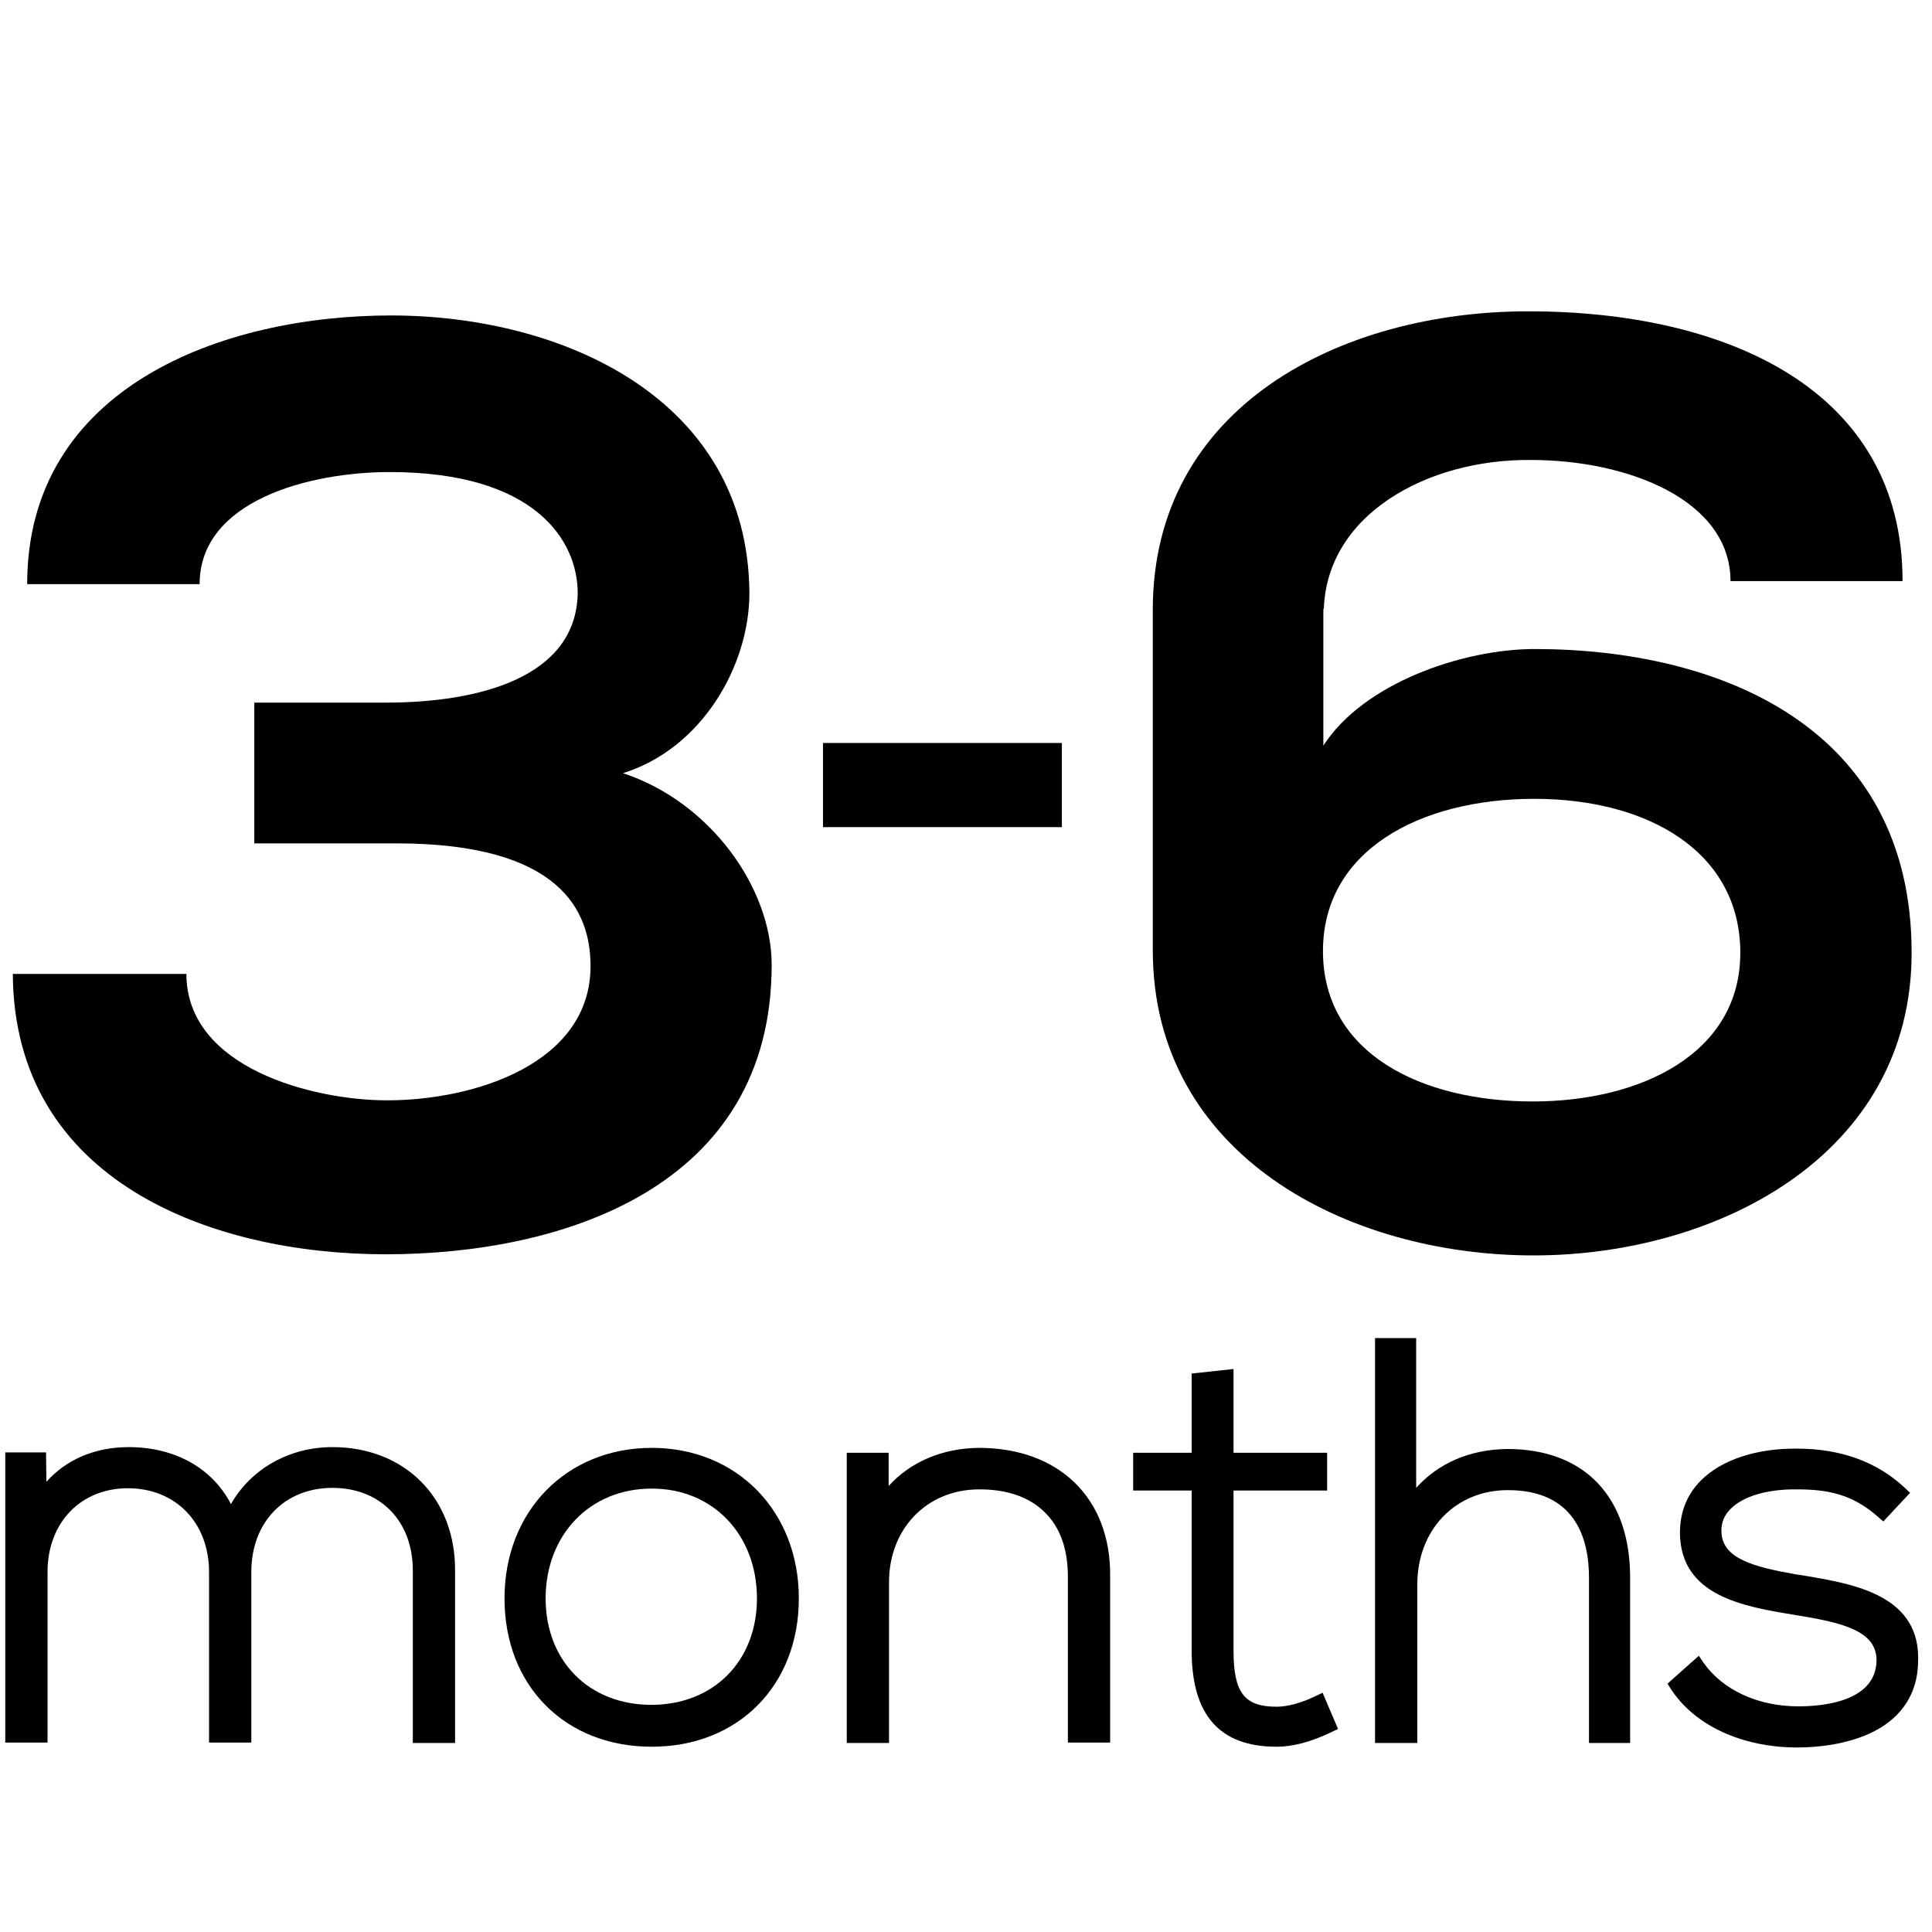
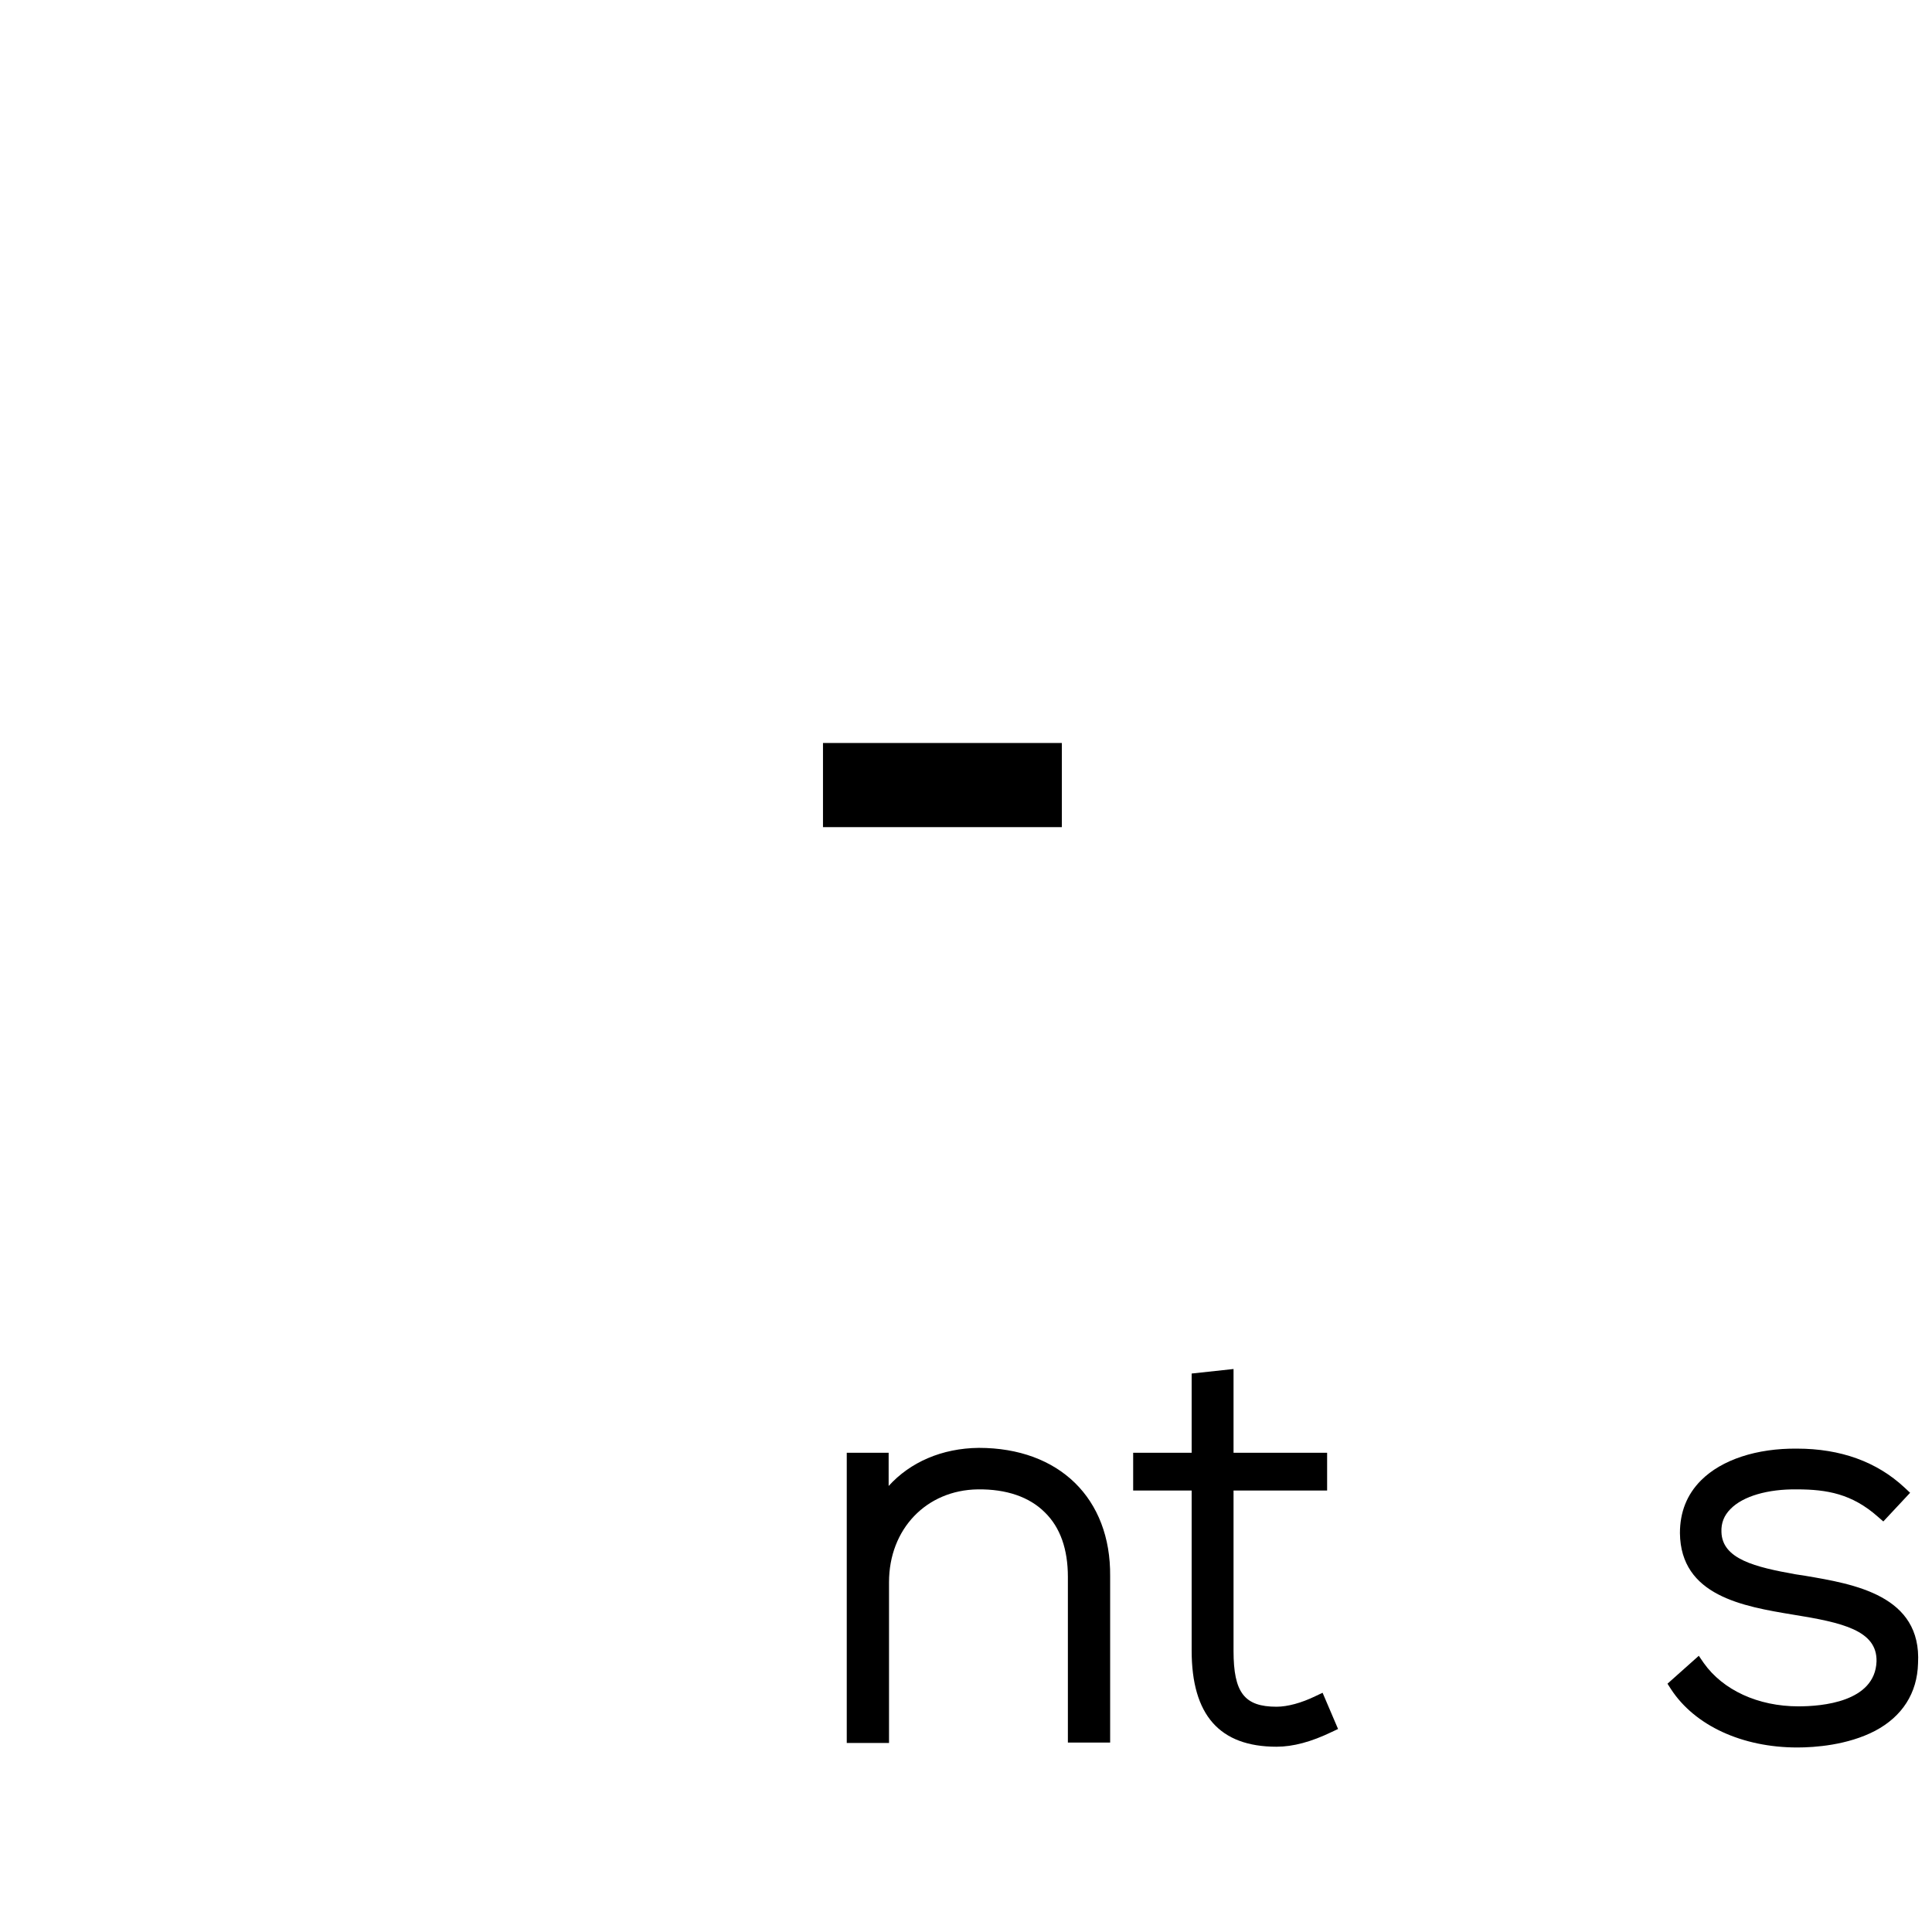
<svg xmlns="http://www.w3.org/2000/svg" version="1.1" id="Capa_1" x="0px" y="0px" viewBox="0 0 512 512" style="enable-background:new 0 0 512 512;" xml:space="preserve">
  <g>
-     <path d="M67.4,223.5v-37.3h34.9c24.5,0,50.4-6.6,50.8-29c0-13.8-11.1-32.1-49.8-32.1c-21.4,0-50.4,7.6-50.4,29.7H7.2   c0-52.2,51.8-71.2,96.4-71.2c45.6,0,94.7,22.1,95,73.6c0,19-12.4,41.1-33.5,47.7c23.1,7.6,39.4,30.4,39.4,50.8   c0,59.1-55.6,76.7-102.3,76.7c-46,0-98.5-19.3-98.8-74.3h46c0,24.9,33.5,33.5,53.2,33.5c23.1,0,53.9-9.7,53.9-35.6   c0-14.5-7.9-32.5-51.5-32.5L67.4,223.5L67.4,223.5z" />
-     <path d="M350.7,161.3v36.3c10.7-16.6,37-25.6,56-25.6c48.7,0,99.9,20.4,99.9,80.5c0,53.6-51.5,80.2-100.2,80.2   c-49.4,0-100.9-26.6-100.9-80.9v-90.2c0-53.9,49.8-79.1,99.5-79.1c52.5,0,99.2,20.7,99.2,71.5h-45.6c0-21.4-27-32.1-52.9-32.1   c-27.3-0.3-54.9,14.5-54.9,40.8v-1.4H350.7z M461.2,252.5c0-26.6-24.2-40.8-54.6-40.8s-56.3,13.8-56,40.8   c0.3,26.6,25.9,39.4,55.6,39.4C435,291.9,461.2,279.1,461.2,252.5z" />
-   </g>
+     </g>
  <g>
-     <path d="M88.1,383.5c-11.5,0-21.6,5.8-26.9,15.1c-4.9-9.5-14.8-15.1-27.1-15.1c-8.9,0-16.6,3.3-21.8,9.2l-0.1-7.8H1.4v76.9h11.2   v-45.2c0-13.1,8.8-22.2,21.3-22.2c12.6,0,21.5,9.1,21.5,22.2v45.2h11.2v-45.2c0-13.2,8.8-22.3,21.5-22.3s21.3,8.8,21.3,21.9v45.7   h11.2v-45.7C120.7,397,107.3,383.5,88.1,383.5z" />
-     <path d="M172.7,383.7c-22.6,0-39,16.8-39,39.9c0,23.2,16.1,39.3,39,39.3s39-16.2,39-39.3C211.7,400.5,195.3,383.7,172.7,383.7z    M200.6,423.6c0,16.6-11.5,28.2-28,28.2s-28-11.6-28-28.2c0-16.9,11.8-29.1,28-29.1C188.9,394.4,200.6,406.7,200.6,423.6z" />
    <path d="M259.4,383.7c-9.8,0.1-18.2,3.8-23.9,10.1V385h-11.1v76.9h11.2v-42.6c0-14.1,9.9-24.4,23.5-24.6c7.6-0.1,13.7,2,17.8,6.1   c4.1,4,6.1,9.8,6.1,17.1v43.9h11.2v-44.1C294.4,397.1,280.7,383.7,259.4,383.7z" />
    <path d="M348.6,449.5c-3.7,1.8-7.4,2.8-10.3,2.8c-8.5,0-11.4-3.7-11.4-14.8V395h24.8v-10h-24.8v-22.2l-11.1,1.2v21h-15.5v10h15.5   v42.4c0,17.1,7.4,25.5,22.5,25.5c4.4,0,9.2-1.3,14.6-3.9l1.7-0.8l-4.1-9.6L348.6,449.5z" />
-     <path d="M399.5,384c-10,0.1-18.4,3.8-24.2,10.3v-39.7h-10.9v107.3h11.2v-42c0-14.5,10.1-25,24-25c17.7,0,21.5,12.6,21.5,23.2v43.8   H432v-43.8C432,396.7,419.9,384,399.5,384z" />
    <path d="M478.4,417.6l-2.6-0.4c-10.6-1.9-19.4-4-19.6-11.2c-0.1-2.4,0.7-4.4,2.4-6.1c3.3-3.4,9.9-5.3,17.6-5.2   c8,0,14.6,1.2,21.4,7.2l1.5,1.3l7.1-7.6l-1.5-1.4c-7.3-6.8-16.9-10.3-28.5-10.3c-10.6-0.1-19.9,2.9-25.4,8.4   c-3.8,3.8-5.6,8.5-5.6,14c0.2,16.6,16.7,19.4,30,21.6c13.1,2.1,22.3,4.2,22.1,12.4c-0.4,10.8-14.6,11.9-20.7,11.9   c-10.7,0-20-4.3-25.1-11.5l-1.3-1.9l-8.3,7.4l0.9,1.4c6.3,9.7,18.9,15.5,33.5,15.5c4.6,0,13.3-0.6,20.6-4.4   c7.2-3.8,11.2-10,11.4-17.9C509.3,422.8,491.4,419.8,478.4,417.6z" />
  </g>
  <rect x="218.1" y="196.9" width="63.3" height="22.3" />
</svg>